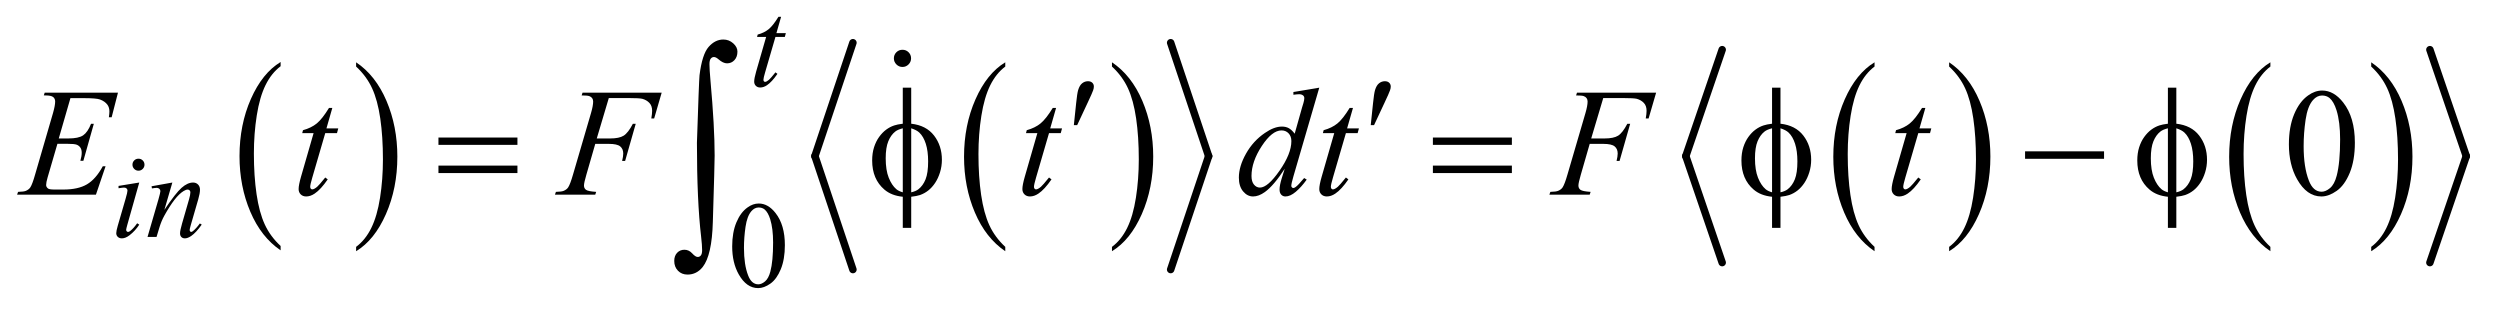
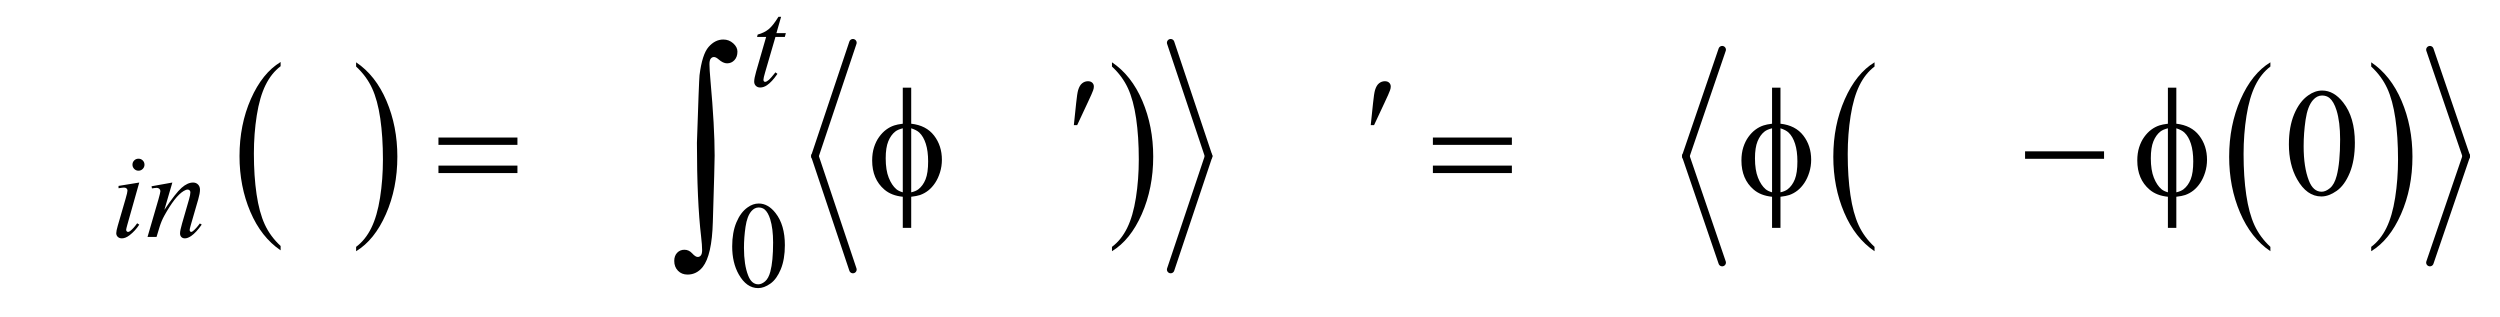
<svg xmlns="http://www.w3.org/2000/svg" stroke-dasharray="none" shape-rendering="auto" font-family="'Dialog'" text-rendering="auto" width="229" fill-opacity="1" color-interpolation="auto" color-rendering="auto" preserveAspectRatio="xMidYMid meet" font-size="12px" viewBox="0 0 229 29" fill="black" stroke="black" image-rendering="auto" stroke-miterlimit="10" stroke-linecap="square" stroke-linejoin="miter" font-style="normal" stroke-width="1" height="29" stroke-dashoffset="0" font-weight="normal" stroke-opacity="1">
  <defs id="genericDefs" />
  <g>
    <defs id="defs1">
      <clipPath clipPathUnits="userSpaceOnUse" id="clipPath1">
        <path d="M0.92 2.616 L146.014 2.616 L146.014 20.491 L0.92 20.491 L0.92 2.616 Z" />
      </clipPath>
      <clipPath clipPathUnits="userSpaceOnUse" id="clipPath2">
        <path d="M29.48 83.567 L29.48 654.652 L4679.925 654.652 L4679.925 83.567 Z" />
      </clipPath>
      <clipPath clipPathUnits="userSpaceOnUse" id="clipPath3">
        <path d="M0.92 2.616 L0.92 20.491 L146.014 20.491 L146.014 2.616 Z" />
      </clipPath>
      <clipPath clipPathUnits="userSpaceOnUse" id="clipPath4">
        <path d="M998.394 940.431 L998.394 1387.306 L3488 1387.306 L3488 940.431 Z" />
      </clipPath>
    </defs>
    <g transform="scale(1.576,1.576) translate(-0.92,-2.616) matrix(0.031,0,0,0.031,0,0)">
      <path d="M555.812 545.594 L555.812 553.734 Q519.375 529.109 499.055 481.461 Q478.734 433.812 478.734 377.172 Q478.734 318.25 500.102 269.844 Q521.469 221.438 555.812 200.594 L555.812 208.547 Q538.641 221.438 527.609 243.789 Q516.578 266.141 511.133 300.531 Q505.688 334.922 505.688 372.234 Q505.688 414.484 510.711 448.586 Q515.734 482.688 526.07 505.141 Q536.406 527.594 555.812 545.594 Z" stroke="none" clip-path="url(#clipPath2)" />
    </g>
    <g transform="matrix(0.049,0,0,0.049,-1.449,-4.122)">
      <path d="M695.281 208.547 L695.281 200.594 Q731.734 225.031 752.055 272.68 Q772.375 320.328 772.375 376.984 Q772.375 435.891 751.008 484.398 Q729.641 532.906 695.281 553.734 L695.281 545.594 Q712.594 532.703 723.633 510.352 Q734.672 488 740.047 453.711 Q745.422 419.422 745.422 381.906 Q745.422 339.844 740.461 305.648 Q735.5 271.453 725.102 249 Q714.703 226.547 695.281 208.547 Z" stroke="none" clip-path="url(#clipPath2)" />
    </g>
    <g transform="matrix(0.049,0,0,0.049,-1.449,-4.122)">
-       <path d="M1908.812 545.594 L1908.812 553.734 Q1872.375 529.109 1852.055 481.461 Q1831.734 433.812 1831.734 377.172 Q1831.734 318.25 1853.102 269.844 Q1874.469 221.438 1908.812 200.594 L1908.812 208.547 Q1891.641 221.438 1880.609 243.789 Q1869.578 266.141 1864.133 300.531 Q1858.688 334.922 1858.688 372.234 Q1858.688 414.484 1863.711 448.586 Q1868.734 482.688 1879.07 505.141 Q1889.406 527.594 1908.812 545.594 Z" stroke="none" clip-path="url(#clipPath2)" />
-     </g>
+       </g>
    <g transform="matrix(0.049,0,0,0.049,-1.449,-4.122)">
      <path d="M2108.281 208.547 L2108.281 200.594 Q2144.734 225.031 2165.055 272.68 Q2185.375 320.328 2185.375 376.984 Q2185.375 435.891 2164.008 484.398 Q2142.641 532.906 2108.281 553.734 L2108.281 545.594 Q2125.594 532.703 2136.633 510.352 Q2147.672 488 2153.047 453.711 Q2158.422 419.422 2158.422 381.906 Q2158.422 339.844 2153.461 305.648 Q2148.5 271.453 2138.102 249 Q2127.703 226.547 2108.281 208.547 Z" stroke="none" clip-path="url(#clipPath2)" />
    </g>
    <g stroke-width="14" transform="matrix(0.049,0,0,0.049,-1.449,-4.122)" stroke-linejoin="round" stroke-linecap="round">
      <line y2="376" fill="none" x1="1624" clip-path="url(#clipPath2)" x2="1553" y1="164" />
    </g>
    <g stroke-width="14" transform="matrix(0.049,0,0,0.049,-1.449,-4.122)" stroke-linejoin="round" stroke-linecap="round">
      <line y2="588" fill="none" x1="1553" clip-path="url(#clipPath2)" x2="1624" y1="376" />
    </g>
    <g stroke-width="14" transform="matrix(0.049,0,0,0.049,-1.449,-4.122)" stroke-linejoin="round" stroke-linecap="round">
      <line y2="376" fill="none" x1="2218" clip-path="url(#clipPath2)" x2="2289" y1="164" />
    </g>
    <g stroke-width="14" transform="matrix(0.049,0,0,0.049,-1.449,-4.122)" stroke-linejoin="round" stroke-linecap="round">
      <line y2="588" fill="none" x1="2289" clip-path="url(#clipPath2)" x2="2218" y1="376" />
    </g>
    <g transform="matrix(0.049,0,0,0.049,-1.449,-4.122)">
      <path d="M3533.812 545.594 L3533.812 553.734 Q3497.375 529.109 3477.055 481.461 Q3456.734 433.812 3456.734 377.172 Q3456.734 318.25 3478.102 269.844 Q3499.469 221.438 3533.812 200.594 L3533.812 208.547 Q3516.641 221.438 3505.609 243.789 Q3494.578 266.141 3489.133 300.531 Q3483.688 334.922 3483.688 372.234 Q3483.688 414.484 3488.711 448.586 Q3493.734 482.688 3504.07 505.141 Q3514.406 527.594 3533.812 545.594 Z" stroke="none" clip-path="url(#clipPath2)" />
    </g>
    <g transform="matrix(0.049,0,0,0.049,-1.449,-4.122)">
-       <path d="M3673.281 208.547 L3673.281 200.594 Q3709.734 225.031 3730.055 272.68 Q3750.375 320.328 3750.375 376.984 Q3750.375 435.891 3729.008 484.398 Q3707.641 532.906 3673.281 553.734 L3673.281 545.594 Q3690.594 532.703 3701.633 510.352 Q3712.672 488 3718.047 453.711 Q3723.422 419.422 3723.422 381.906 Q3723.422 339.844 3718.461 305.648 Q3713.5 271.453 3703.102 249 Q3692.703 226.547 3673.281 208.547 Z" stroke="none" clip-path="url(#clipPath2)" />
-     </g>
+       </g>
    <g transform="matrix(0.049,0,0,0.049,-1.449,-4.122)">
      <path d="M4273.812 545.594 L4273.812 553.734 Q4237.375 529.109 4217.055 481.461 Q4196.734 433.812 4196.734 377.172 Q4196.734 318.25 4218.102 269.844 Q4239.469 221.438 4273.812 200.594 L4273.812 208.547 Q4256.641 221.438 4245.609 243.789 Q4234.578 266.141 4229.133 300.531 Q4223.688 334.922 4223.688 372.234 Q4223.688 414.484 4228.711 448.586 Q4233.734 482.688 4244.07 505.141 Q4254.406 527.594 4273.812 545.594 Z" stroke="none" clip-path="url(#clipPath2)" />
    </g>
    <g transform="matrix(0.049,0,0,0.049,-1.449,-4.122)">
      <path d="M4462.281 208.547 L4462.281 200.594 Q4498.734 225.031 4519.055 272.68 Q4539.375 320.328 4539.375 376.984 Q4539.375 435.891 4518.008 484.398 Q4496.641 532.906 4462.281 553.734 L4462.281 545.594 Q4479.594 532.703 4490.633 510.352 Q4501.672 488 4507.047 453.711 Q4512.422 419.422 4512.422 381.906 Q4512.422 339.844 4507.461 305.648 Q4502.5 271.453 4492.102 249 Q4481.703 226.547 4462.281 208.547 Z" stroke="none" clip-path="url(#clipPath2)" />
    </g>
    <g stroke-width="14" transform="matrix(0.049,0,0,0.049,-1.449,-4.122)" stroke-linejoin="round" stroke-linecap="round">
      <line y2="376" fill="none" x1="3249" clip-path="url(#clipPath2)" x2="3181" y1="177" />
    </g>
    <g stroke-width="14" transform="matrix(0.049,0,0,0.049,-1.449,-4.122)" stroke-linejoin="round" stroke-linecap="round">
      <line y2="575" fill="none" x1="3181" clip-path="url(#clipPath2)" x2="3249" y1="376" />
    </g>
    <g stroke-width="14" transform="matrix(0.049,0,0,0.049,-1.449,-4.122)" stroke-linejoin="round" stroke-linecap="round">
      <line y2="376" fill="none" x1="4572" clip-path="url(#clipPath2)" x2="4640" y1="177" />
    </g>
    <g stroke-width="14" transform="matrix(0.049,0,0,0.049,-1.449,-4.122)" stroke-linejoin="round" stroke-linecap="round">
      <line y2="575" fill="none" x1="4640" clip-path="url(#clipPath2)" x2="4572" y1="376" />
    </g>
    <g transform="matrix(0.049,0,0,0.049,-1.449,-4.122)">
      <path d="M1398.312 544.75 Q1398.312 518.703 1406.172 499.891 Q1414.031 481.078 1427.062 471.875 Q1437.172 464.562 1447.953 464.562 Q1465.469 464.562 1479.391 482.422 Q1496.797 504.547 1496.797 542.391 Q1496.797 568.906 1489.164 587.438 Q1481.531 605.969 1469.68 614.336 Q1457.828 622.703 1446.828 622.703 Q1425.047 622.703 1410.547 596.984 Q1398.312 575.297 1398.312 544.75 ZM1420.328 547.562 Q1420.328 579.016 1428.078 598.891 Q1434.469 615.625 1447.156 615.625 Q1453.234 615.625 1459.742 610.172 Q1466.25 604.719 1469.625 591.922 Q1474.797 572.609 1474.797 537.453 Q1474.797 511.406 1469.406 494 Q1465.359 481.078 1458.953 475.688 Q1454.344 471.984 1447.844 471.984 Q1440.203 471.984 1434.25 478.828 Q1426.156 488.156 1423.242 508.148 Q1420.328 528.141 1420.328 547.562 Z" stroke="none" clip-path="url(#clipPath2)" />
    </g>
    <g transform="matrix(0.049,0,0,0.049,-1.449,-4.122)">
      <path d="M4308.406 353.781 Q4308.406 321.156 4318.25 297.602 Q4328.094 274.047 4344.406 262.516 Q4357.062 253.375 4370.562 253.375 Q4392.5 253.375 4409.938 275.734 Q4431.734 303.438 4431.734 350.828 Q4431.734 384.016 4422.172 407.219 Q4412.609 430.422 4397.773 440.898 Q4382.938 451.375 4369.156 451.375 Q4341.875 451.375 4323.734 419.172 Q4308.406 392.031 4308.406 353.781 ZM4335.969 357.297 Q4335.969 396.672 4345.672 421.562 Q4353.688 442.516 4369.578 442.516 Q4377.172 442.516 4385.328 435.695 Q4393.484 428.875 4397.703 412.844 Q4404.172 388.656 4404.172 344.641 Q4404.172 312.016 4397.422 290.219 Q4392.359 274.047 4384.344 267.297 Q4378.578 262.656 4370.422 262.656 Q4360.859 262.656 4353.406 271.234 Q4343.281 282.906 4339.625 307.938 Q4335.969 332.969 4335.969 357.297 Z" stroke="none" clip-path="url(#clipPath2)" />
    </g>
    <g transform="matrix(0.049,0,0,0.049,-1.449,-4.122)">
      <path d="M1489.75 115.516 L1480.984 146.062 L1498.625 146.062 L1496.703 153.141 L1479.188 153.141 L1459.875 219.391 Q1456.734 230.062 1456.734 233.203 Q1456.734 235.109 1457.633 236.125 Q1458.531 237.141 1459.766 237.141 Q1462.562 237.141 1467.172 233.203 Q1469.875 230.969 1479.188 219.391 L1482.891 222.203 Q1472.562 237.25 1463.359 243.422 Q1457.062 247.703 1450.672 247.703 Q1445.719 247.703 1442.578 244.609 Q1439.438 241.516 1439.438 236.688 Q1439.438 230.625 1443.031 218.156 L1461.781 153.141 L1444.828 153.141 L1445.953 148.75 Q1458.297 145.391 1466.5 138.703 Q1474.703 132.016 1484.812 115.516 L1489.75 115.516 Z" stroke="none" clip-path="url(#clipPath2)" />
    </g>
    <g transform="matrix(0.049,0,0,0.049,-1.449,-4.122)">
      <path d="M288.438 380.781 Q293.156 380.781 296.414 384.039 Q299.672 387.297 299.672 392.016 Q299.672 396.609 296.359 399.922 Q293.047 403.234 288.438 403.234 Q283.828 403.234 280.516 399.922 Q277.203 396.609 277.203 392.016 Q277.203 387.297 280.461 384.039 Q283.719 380.781 288.438 380.781 ZM289.891 425.359 L267.656 504.094 Q265.406 512.062 265.406 513.641 Q265.406 515.438 266.477 516.555 Q267.547 517.672 269 517.672 Q270.688 517.672 273.047 515.875 Q279.453 510.828 285.969 501.5 L289.891 504.094 Q282.266 515.766 271.922 523.75 Q264.297 529.703 257.328 529.703 Q252.719 529.703 249.805 526.945 Q246.891 524.188 246.891 520.031 Q246.891 515.875 249.688 506.219 L264.297 455.906 Q267.891 443.562 267.891 440.406 Q267.891 437.938 266.148 436.367 Q264.406 434.797 261.375 434.797 Q258.906 434.797 251.156 436.031 L251.156 431.656 L289.891 425.359 ZM351.766 425.359 L336.828 476.469 Q357.828 445.125 369 435.242 Q380.172 425.359 390.5 425.359 Q396.125 425.359 399.773 429.07 Q403.422 432.781 403.422 438.734 Q403.422 445.469 400.172 456.703 L386.469 503.984 Q384.109 512.172 384.109 513.969 Q384.109 515.547 385.008 516.609 Q385.906 517.672 386.906 517.672 Q388.266 517.672 390.172 516.219 Q396.125 511.5 403.203 501.844 L406.672 503.984 Q396.234 518.906 386.906 525.312 Q380.406 529.703 375.234 529.703 Q371.078 529.703 368.609 527.172 Q366.141 524.641 366.141 520.375 Q366.141 514.984 369.953 501.844 L382.984 456.703 Q385.453 448.281 385.453 443.562 Q385.453 441.312 383.992 439.906 Q382.531 438.5 380.406 438.5 Q377.25 438.5 372.875 441.203 Q364.562 446.25 355.578 457.875 Q346.594 469.5 336.594 487.578 Q331.328 497.125 327.844 508.469 L322.219 527 L305.375 527 L325.812 456.703 Q329.406 444 329.406 441.422 Q329.406 438.953 327.445 437.102 Q325.484 435.25 322.562 435.25 Q321.219 435.25 317.844 435.703 L313.578 436.375 L312.906 432.328 L351.766 425.359 Z" stroke="none" clip-path="url(#clipPath2)" />
    </g>
    <g transform="matrix(0.049,0,0,0.049,-1.449,-4.122)">
-       <path d="M161.234 267.578 L139.438 342.953 L157.297 342.953 Q176.422 342.953 185 337.117 Q193.578 331.281 199.766 315.531 L204.969 315.531 L185.422 384.719 L179.797 384.719 Q182.328 376 182.328 369.812 Q182.328 363.766 179.867 360.109 Q177.406 356.453 173.117 354.695 Q168.828 352.938 155.047 352.938 L136.906 352.938 L118.484 416.078 Q115.812 425.219 115.812 430 Q115.812 433.656 119.328 436.469 Q121.719 438.438 131.281 438.438 L148.156 438.438 Q175.578 438.438 192.102 428.734 Q208.625 419.031 221.703 394.984 L226.906 394.984 L208.906 448 L61.531 448 L63.359 442.797 Q74.328 442.516 78.125 440.828 Q83.75 438.297 86.281 434.359 Q90.078 428.594 95.281 410.172 L128.75 295.141 Q132.688 281.219 132.688 273.906 Q132.688 268.562 128.961 265.539 Q125.234 262.516 114.406 262.516 L111.453 262.516 L113.141 257.312 L250.109 257.312 L238.297 303.297 L233.094 303.297 Q234.078 296.828 234.078 292.469 Q234.078 285.016 230.422 279.953 Q225.641 273.484 216.5 270.109 Q209.75 267.578 185.422 267.578 L161.234 267.578 ZM650.812 285.859 L639.844 324.109 L661.922 324.109 L659.531 332.969 L637.594 332.969 L613.406 415.938 Q609.469 429.297 609.469 433.234 Q609.469 435.625 610.594 436.891 Q611.719 438.156 613.266 438.156 Q616.781 438.156 622.547 433.234 Q625.922 430.422 637.594 415.938 L642.234 419.453 Q629.297 438.297 617.766 446.031 Q609.891 451.375 601.875 451.375 Q595.688 451.375 591.75 447.508 Q587.812 443.641 587.812 437.594 Q587.812 430 592.312 414.391 L615.797 332.969 L594.562 332.969 L595.969 327.484 Q611.438 323.266 621.703 314.898 Q631.969 306.531 644.625 285.859 L650.812 285.859 ZM1167.656 267.438 L1145.156 342.953 L1170.188 342.953 Q1187.062 342.953 1195.43 337.75 Q1203.797 332.547 1212.656 315.531 L1218 315.531 L1198.172 385 L1192.547 385 Q1194.656 376.562 1194.656 371.078 Q1194.656 362.5 1188.961 357.789 Q1183.266 353.078 1167.656 353.078 L1142.344 353.078 L1125.75 410.594 Q1121.25 425.922 1121.25 430.984 Q1121.25 436.188 1125.117 439 Q1128.984 441.812 1144.031 442.797 L1142.344 448 L1066.969 448 L1068.797 442.797 Q1079.766 442.516 1083.422 440.828 Q1089.047 438.438 1091.719 434.359 Q1095.516 428.594 1100.719 410.594 L1134.328 295.703 Q1138.406 281.781 1138.406 273.906 Q1138.406 270.25 1136.578 267.648 Q1134.75 265.047 1131.164 263.781 Q1127.578 262.516 1116.891 262.516 L1118.578 257.312 L1266.516 257.312 L1252.453 305.547 L1247.109 305.547 Q1248.656 296.828 1248.656 291.203 Q1248.656 281.922 1243.523 276.508 Q1238.391 271.094 1230.375 268.844 Q1224.75 267.438 1205.203 267.438 L1167.656 267.438 ZM2003.812 285.859 L1992.844 324.109 L2014.922 324.109 L2012.531 332.969 L1990.594 332.969 L1966.406 415.938 Q1962.469 429.297 1962.469 433.234 Q1962.469 435.625 1963.594 436.891 Q1964.719 438.156 1966.266 438.156 Q1969.781 438.156 1975.547 433.234 Q1978.922 430.422 1990.594 415.938 L1995.234 419.453 Q1982.297 438.297 1970.766 446.031 Q1962.891 451.375 1954.875 451.375 Q1948.688 451.375 1944.75 447.508 Q1940.812 443.641 1940.812 437.594 Q1940.812 430 1945.312 414.391 L1968.797 332.969 L1947.562 332.969 L1948.969 327.484 Q1964.438 323.266 1974.703 314.898 Q1984.969 306.531 1997.625 285.859 L2003.812 285.859 ZM2495.812 248.031 L2447.438 413.969 Q2443.5 427.469 2443.5 431.688 Q2443.5 433.094 2444.695 434.359 Q2445.891 435.625 2447.156 435.625 Q2448.984 435.625 2451.516 433.797 Q2456.297 430.422 2467.547 416.922 L2472.328 419.875 Q2462.203 433.938 2451.867 442.656 Q2441.531 451.375 2432.531 451.375 Q2427.75 451.375 2424.656 448 Q2421.562 444.625 2421.562 438.438 Q2421.562 430.422 2425.781 416.922 L2431.266 399.484 Q2410.875 430.984 2394.141 443.078 Q2382.609 451.375 2372.062 451.375 Q2361.375 451.375 2353.43 441.883 Q2345.484 432.391 2345.484 416.078 Q2345.484 395.125 2358.844 371.359 Q2372.203 347.594 2394.141 332.688 Q2411.438 320.734 2425.922 320.734 Q2433.516 320.734 2439 323.828 Q2444.484 326.922 2449.828 334.094 L2463.609 285.156 Q2465.156 279.953 2466.141 276.859 Q2467.828 271.234 2467.828 267.578 Q2467.828 264.625 2465.719 262.656 Q2462.766 260.266 2458.125 260.266 Q2454.891 260.266 2447.438 261.25 L2447.438 256.047 L2495.812 248.031 ZM2443.641 347.875 Q2443.641 338.875 2438.438 333.391 Q2433.234 327.906 2425.219 327.906 Q2407.5 327.906 2388.305 357.156 Q2369.109 386.406 2369.109 413.125 Q2369.109 423.672 2373.75 429.227 Q2378.391 434.781 2384.859 434.781 Q2399.484 434.781 2421.562 403.141 Q2443.641 371.5 2443.641 347.875 ZM2558.812 285.859 L2547.844 324.109 L2569.922 324.109 L2567.531 332.969 L2545.594 332.969 L2521.406 415.938 Q2517.469 429.297 2517.469 433.234 Q2517.469 435.625 2518.594 436.891 Q2519.719 438.156 2521.266 438.156 Q2524.781 438.156 2530.547 433.234 Q2533.922 430.422 2545.594 415.938 L2550.234 419.453 Q2537.297 438.297 2525.766 446.031 Q2517.891 451.375 2509.875 451.375 Q2503.688 451.375 2499.75 447.508 Q2495.812 443.641 2495.812 437.594 Q2495.812 430 2500.312 414.391 L2523.797 332.969 L2502.562 332.969 L2503.969 327.484 Q2519.438 323.266 2529.703 314.898 Q2539.969 306.531 2552.625 285.859 L2558.812 285.859 ZM3026.656 267.438 L3004.156 342.953 L3029.188 342.953 Q3046.062 342.953 3054.43 337.75 Q3062.797 332.547 3071.656 315.531 L3077 315.531 L3057.172 385 L3051.547 385 Q3053.656 376.562 3053.656 371.078 Q3053.656 362.5 3047.961 357.789 Q3042.266 353.078 3026.656 353.078 L3001.344 353.078 L2984.75 410.594 Q2980.25 425.922 2980.25 430.984 Q2980.25 436.188 2984.117 439 Q2987.984 441.812 3003.031 442.797 L3001.344 448 L2925.969 448 L2927.797 442.797 Q2938.766 442.516 2942.422 440.828 Q2948.047 438.438 2950.719 434.359 Q2954.516 428.594 2959.719 410.594 L2993.328 295.703 Q2997.406 281.781 2997.406 273.906 Q2997.406 270.25 2995.578 267.648 Q2993.75 265.047 2990.164 263.781 Q2986.578 262.516 2975.891 262.516 L2977.578 257.312 L3125.516 257.312 L3111.453 305.547 L3106.109 305.547 Q3107.656 296.828 3107.656 291.203 Q3107.656 281.922 3102.523 276.508 Q3097.391 271.094 3089.375 268.844 Q3083.75 267.438 3064.203 267.438 L3026.656 267.438 ZM3628.812 285.859 L3617.844 324.109 L3639.922 324.109 L3637.531 332.969 L3615.594 332.969 L3591.406 415.938 Q3587.469 429.297 3587.469 433.234 Q3587.469 435.625 3588.594 436.891 Q3589.719 438.156 3591.266 438.156 Q3594.781 438.156 3600.547 433.234 Q3603.922 430.422 3615.594 415.938 L3620.234 419.453 Q3607.297 438.297 3595.766 446.031 Q3587.891 451.375 3579.875 451.375 Q3573.688 451.375 3569.75 447.508 Q3565.812 443.641 3565.812 437.594 Q3565.812 430 3570.312 414.391 L3593.797 332.969 L3572.562 332.969 L3573.969 327.484 Q3589.438 323.266 3599.703 314.898 Q3609.969 306.531 3622.625 285.859 L3628.812 285.859 Z" stroke="none" clip-path="url(#clipPath2)" />
-     </g>
+       </g>
    <g transform="matrix(0.049,0,0,0.049,-1.449,-4.122)">
      <path d="M2037.016 318.078 L2041.375 276.453 Q2043.203 258.734 2045.031 252.547 Q2047.703 243.688 2052.555 239.82 Q2057.406 235.953 2063.453 235.953 Q2068.516 235.953 2071.469 238.766 Q2074.422 241.578 2074.422 245.938 Q2074.422 249.312 2073.016 253.109 Q2071.188 258.453 2062.609 276.594 L2043.203 318.078 L2037.016 318.078 ZM2592.016 318.078 L2596.375 276.453 Q2598.203 258.734 2600.031 252.547 Q2602.703 243.688 2607.555 239.82 Q2612.406 235.953 2618.453 235.953 Q2623.516 235.953 2626.469 238.766 Q2629.422 241.578 2629.422 245.938 Q2629.422 249.312 2628.016 253.109 Q2626.188 258.453 2617.609 276.594 L2598.203 318.078 L2592.016 318.078 Z" stroke="none" clip-path="url(#clipPath2)" />
    </g>
    <g transform="matrix(0.049,0,0,0.049,-1.449,-4.122)">
      <path d="M849.203 341.266 L996.859 341.266 L996.859 354.906 L849.203 354.906 L849.203 341.266 ZM849.203 393.719 L996.859 393.719 L996.859 407.641 L849.203 407.641 L849.203 393.719 ZM1732.969 315.391 Q1760.953 318.484 1775.648 337.469 Q1790.344 356.453 1790.344 382.891 Q1790.344 394.984 1786.828 406.305 Q1783.312 417.625 1777.617 426.133 Q1771.922 434.641 1764.891 440.195 Q1757.859 445.75 1749.422 448.703 Q1743.516 450.672 1732.969 451.938 L1732.969 510.156 L1717.219 510.156 L1717.219 451.938 Q1695.984 449.828 1682.906 438.578 Q1659.984 419.031 1659.984 384.156 Q1659.984 370.375 1663.5 359.406 Q1667.016 348.438 1672.992 340.141 Q1678.969 331.844 1686.07 326.57 Q1693.172 321.297 1701.188 318.625 Q1706.953 316.656 1717.219 315.391 L1717.219 248.031 L1732.969 248.031 L1732.969 315.391 ZM1717.219 323.969 Q1707.938 326.219 1703.016 330.156 Q1695 336.484 1690.148 348.227 Q1685.297 359.969 1685.297 380.078 Q1685.297 402.297 1690.992 416.43 Q1696.688 430.562 1705.125 437.734 Q1709.062 441.25 1717.219 443.641 L1717.219 323.969 ZM1732.969 443.641 Q1741.547 441.672 1746.328 438.016 Q1755.047 431.266 1759.828 419.312 Q1764.609 407.359 1764.609 385.984 Q1764.609 366.438 1760.25 352.867 Q1755.891 339.297 1748.156 331.984 Q1743.094 327.203 1732.969 323.969 L1732.969 443.641 ZM2708.203 341.266 L2855.859 341.266 L2855.859 354.906 L2708.203 354.906 L2708.203 341.266 ZM2708.203 393.719 L2855.859 393.719 L2855.859 407.641 L2708.203 407.641 L2708.203 393.719 ZM3357.969 315.391 Q3385.953 318.484 3400.648 337.469 Q3415.344 356.453 3415.344 382.891 Q3415.344 394.984 3411.828 406.305 Q3408.312 417.625 3402.617 426.133 Q3396.922 434.641 3389.891 440.195 Q3382.859 445.75 3374.422 448.703 Q3368.516 450.672 3357.969 451.938 L3357.969 510.156 L3342.219 510.156 L3342.219 451.938 Q3320.984 449.828 3307.906 438.578 Q3284.984 419.031 3284.984 384.156 Q3284.984 370.375 3288.5 359.406 Q3292.016 348.438 3297.992 340.141 Q3303.969 331.844 3311.07 326.57 Q3318.172 321.297 3326.188 318.625 Q3331.953 316.656 3342.219 315.391 L3342.219 248.031 L3357.969 248.031 L3357.969 315.391 ZM3342.219 323.969 Q3332.938 326.219 3328.016 330.156 Q3320 336.484 3315.148 348.227 Q3310.297 359.969 3310.297 380.078 Q3310.297 402.297 3315.992 416.43 Q3321.688 430.562 3330.125 437.734 Q3334.062 441.25 3342.219 443.641 L3342.219 323.969 ZM3357.969 443.641 Q3366.547 441.672 3371.328 438.016 Q3380.047 431.266 3384.828 419.312 Q3389.609 407.359 3389.609 385.984 Q3389.609 366.438 3385.25 352.867 Q3380.891 339.297 3373.156 331.984 Q3368.094 327.203 3357.969 323.969 L3357.969 443.641 ZM3815.203 367 L3962.859 367 L3962.859 380.922 L3815.203 380.922 L3815.203 367 ZM4097.969 315.391 Q4125.953 318.484 4140.648 337.469 Q4155.344 356.453 4155.344 382.891 Q4155.344 394.984 4151.828 406.305 Q4148.312 417.625 4142.617 426.133 Q4136.922 434.641 4129.891 440.195 Q4122.859 445.75 4114.422 448.703 Q4108.516 450.672 4097.969 451.938 L4097.969 510.156 L4082.219 510.156 L4082.219 451.938 Q4060.984 449.828 4047.906 438.578 Q4024.984 419.031 4024.984 384.156 Q4024.984 370.375 4028.5 359.406 Q4032.016 348.438 4037.992 340.141 Q4043.969 331.844 4051.07 326.57 Q4058.172 321.297 4066.188 318.625 Q4071.953 316.656 4082.219 315.391 L4082.219 248.031 L4097.969 248.031 L4097.969 315.391 ZM4082.219 323.969 Q4072.938 326.219 4068.016 330.156 Q4060 336.484 4055.148 348.227 Q4050.297 359.969 4050.297 380.078 Q4050.297 402.297 4055.992 416.43 Q4061.688 430.562 4070.125 437.734 Q4074.062 441.25 4082.219 443.641 L4082.219 323.969 ZM4097.969 443.641 Q4106.547 441.672 4111.328 438.016 Q4120.047 431.266 4124.828 419.312 Q4129.609 407.359 4129.609 385.984 Q4129.609 366.438 4125.25 352.867 Q4120.891 339.297 4113.156 331.984 Q4108.094 327.203 4097.969 323.969 L4097.969 443.641 Z" stroke="none" clip-path="url(#clipPath2)" />
    </g>
    <g transform="matrix(0.049,0,0,0.049,-1.449,-4.122)">
      <path d="M1332.406 351.031 Q1336.203 234.797 1337.25 224.891 Q1342.109 185.656 1354.234 171.836 Q1366.359 158.016 1381.766 158.016 Q1392.312 158.016 1400.219 165.086 Q1408.125 172.156 1408.125 180.594 Q1408.125 190.5 1402.539 196.516 Q1396.953 202.531 1388.719 202.531 Q1381.344 202.531 1372.688 194.938 Q1367.844 190.719 1364.25 190.719 Q1360.672 190.719 1358.242 193.773 Q1355.812 196.828 1355.812 204.219 Q1355.812 213.078 1357.719 234.797 Q1365.516 321.281 1365.516 375.078 Q1365.516 389.203 1362.141 499.109 Q1360.453 561.344 1343.156 583.281 Q1331.766 597.406 1314.891 597.406 Q1303.922 597.406 1296.961 590.234 Q1290 583.062 1290 571.891 Q1290 562.391 1295.383 556.695 Q1300.766 551 1308.984 551 Q1317.422 551 1323.539 557.75 Q1329.656 564.5 1333.875 564.5 Q1337.469 564.5 1339.789 561.547 Q1342.109 558.594 1342.109 551.641 Q1342.109 542.766 1340.203 526.312 Q1332.406 459.875 1332.406 351.031 Z" stroke="none" clip-path="url(#clipPath2)" />
    </g>
    <g transform="matrix(0.063,0,0,0.063,-63.131,-59.276)">
-       <path d="M2314.25 1013.25 C2317.75 1013.25 2320.708 1014.458 2323.125 1016.875 C2325.542 1019.292 2326.75 1022.25 2326.75 1025.75 C2326.75 1029.167 2325.521 1032.104 2323.062 1034.562 C2320.604 1037.021 2317.667 1038.25 2314.25 1038.25 C2310.833 1038.25 2307.896 1037.021 2305.438 1034.562 C2302.979 1032.104 2301.75 1029.167 2301.75 1025.75 C2301.75 1022.25 2302.958 1019.292 2305.375 1016.875 C2307.792 1014.458 2310.75 1013.25 2314.25 1013.25 Z" stroke="none" clip-path="url(#clipPath4)" />
-     </g>
+       </g>
  </g>
</svg>